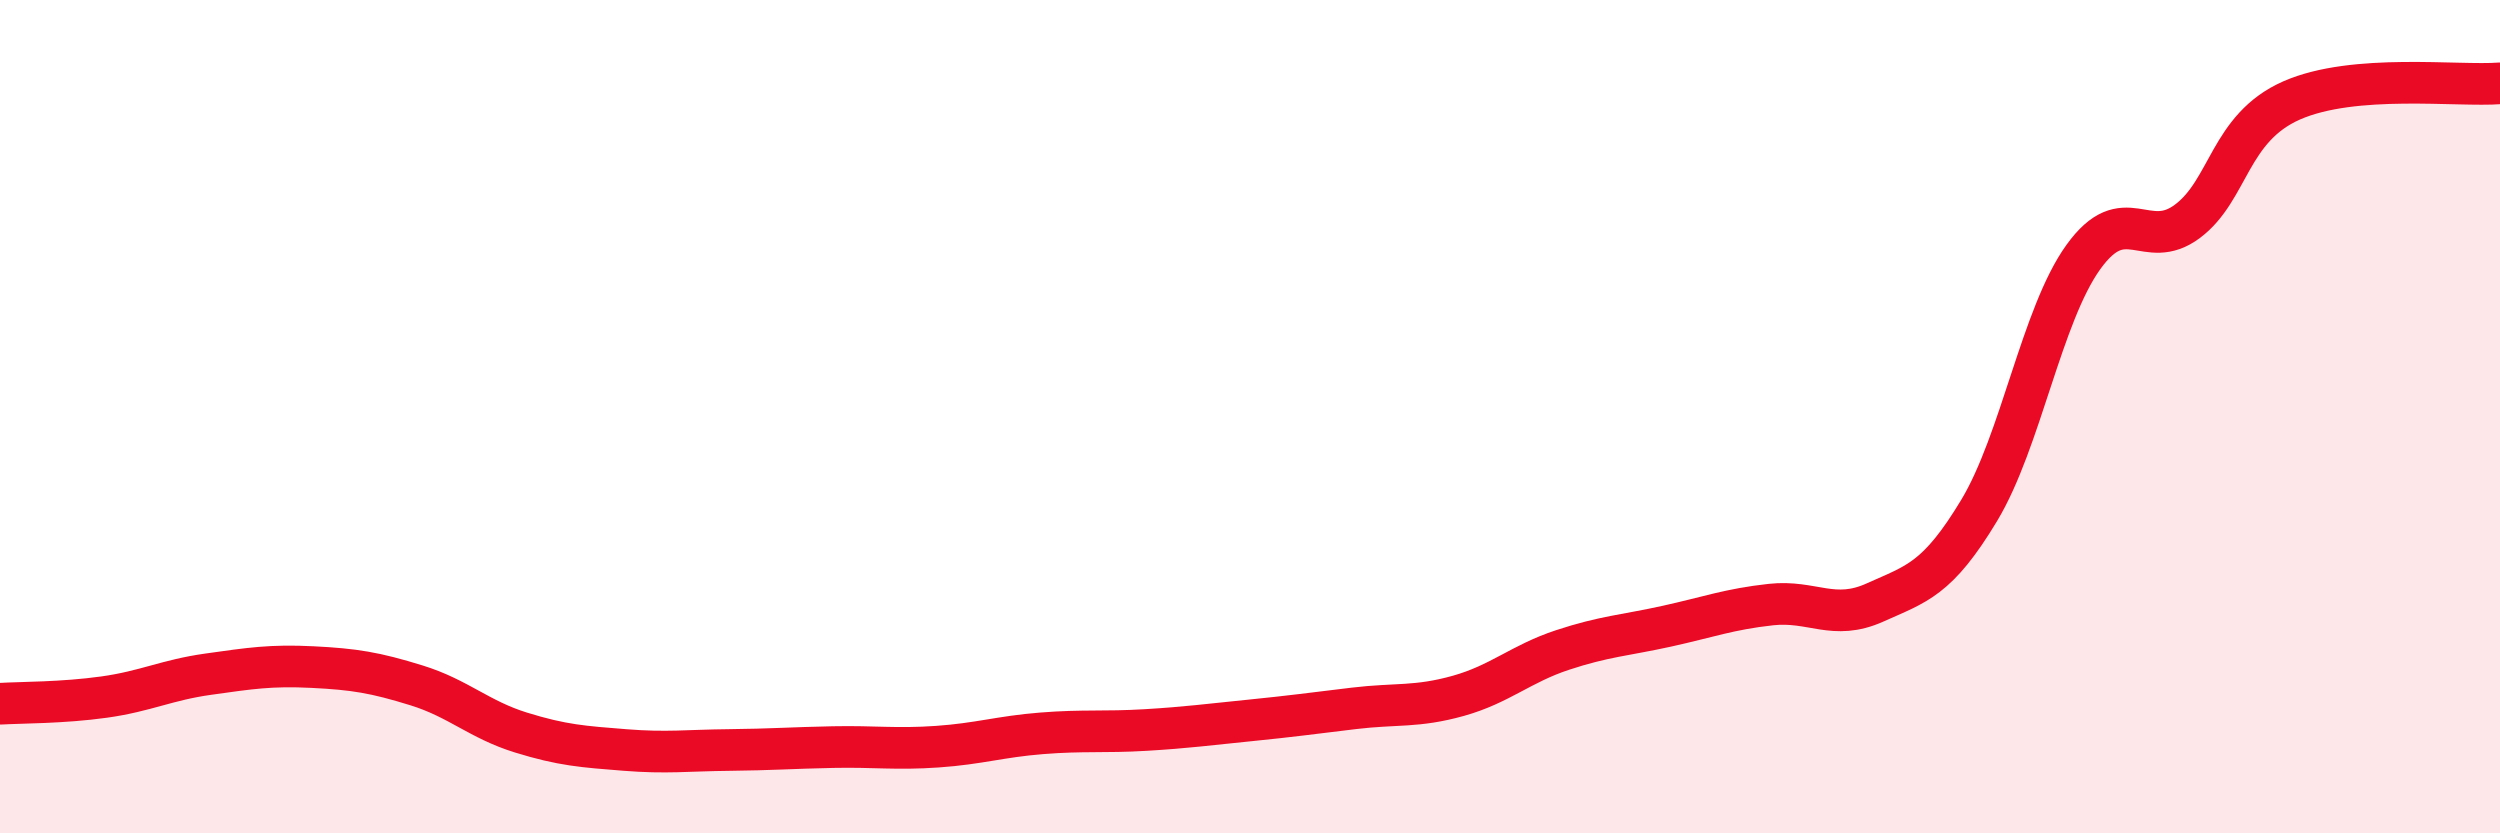
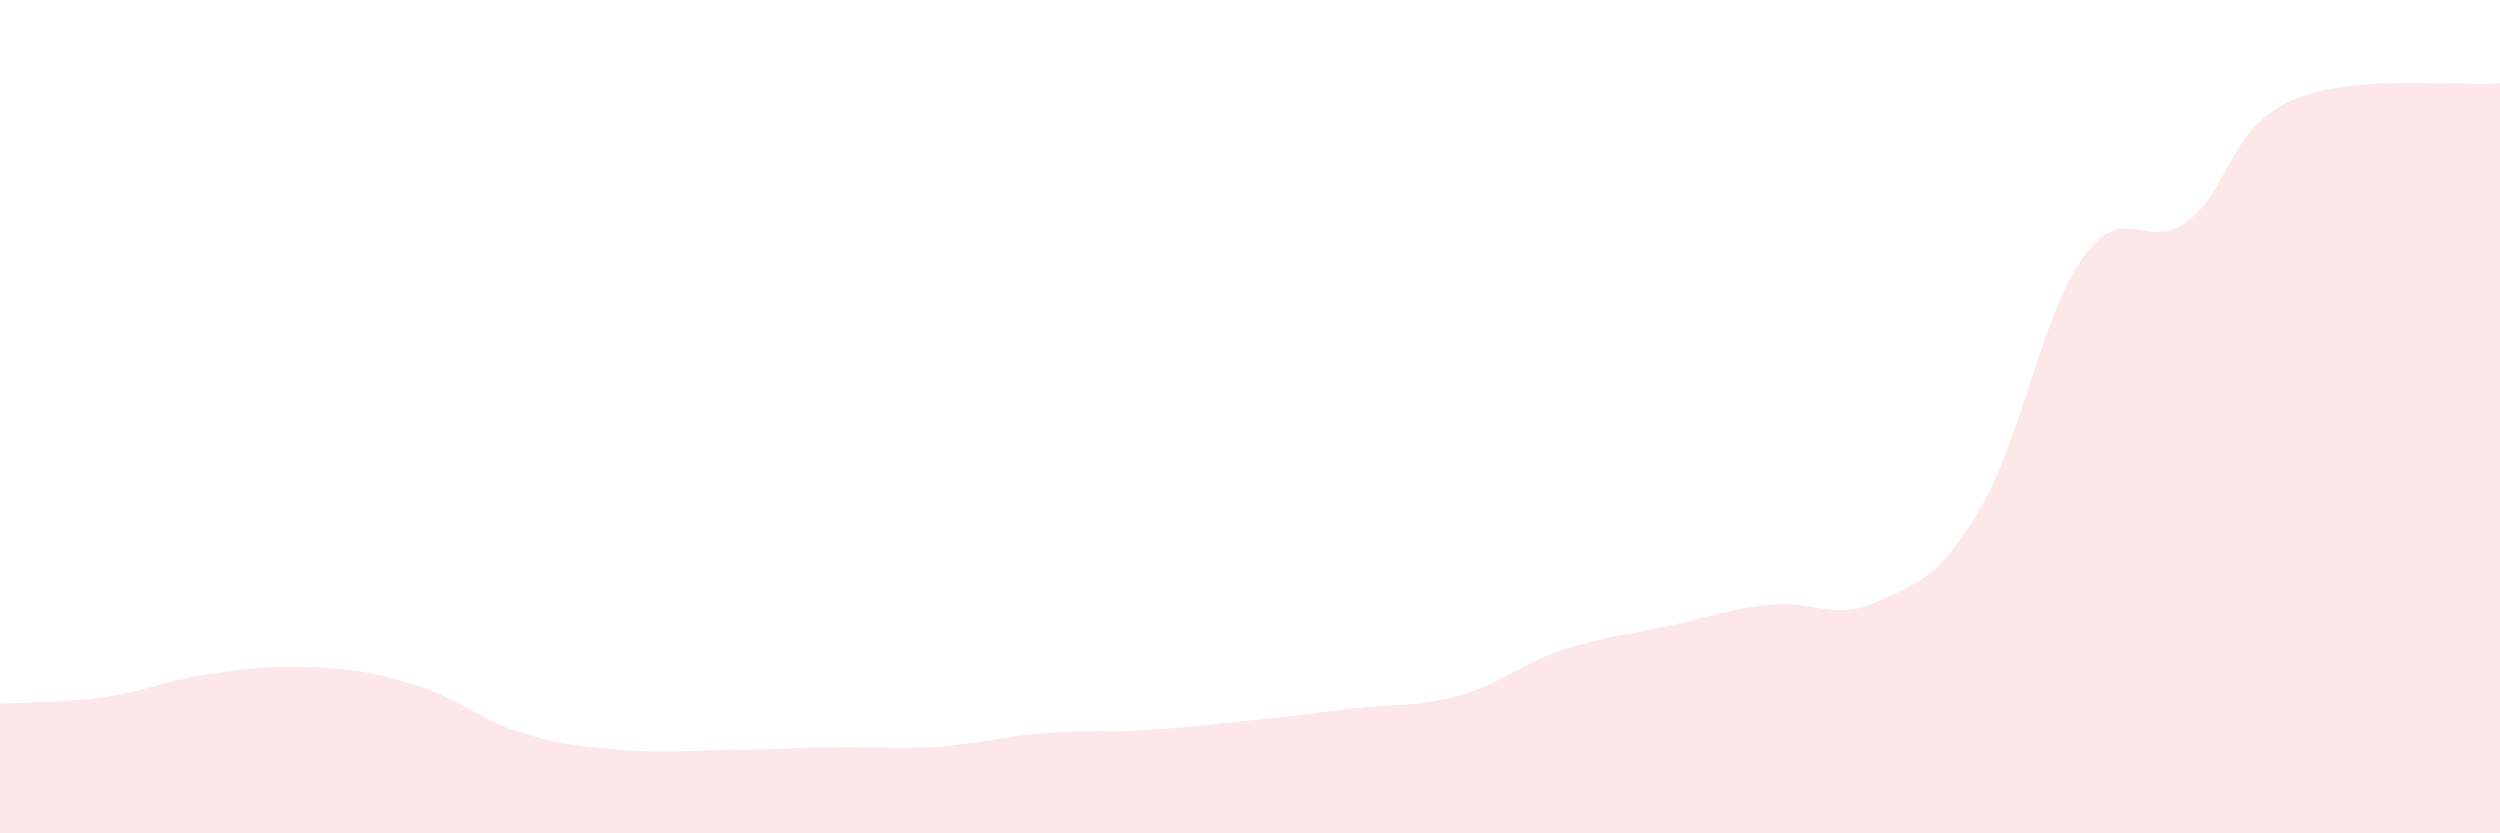
<svg xmlns="http://www.w3.org/2000/svg" width="60" height="20" viewBox="0 0 60 20">
  <path d="M 0,16.89 C 0.5,16.86 1.5,16.87 2.5,16.73 C 3.5,16.59 4,16.32 5,16.18 C 6,16.04 6.5,15.96 7.5,16.01 C 8.5,16.06 9,16.14 10,16.45 C 11,16.76 11.5,17.27 12.5,17.58 C 13.5,17.89 14,17.92 15,18 C 16,18.08 16.5,18.01 17.5,18 C 18.5,17.99 19,17.95 20,17.93 C 21,17.91 21.5,17.99 22.5,17.92 C 23.5,17.85 24,17.68 25,17.6 C 26,17.52 26.5,17.58 27.5,17.52 C 28.5,17.46 29,17.39 30,17.29 C 31,17.19 31.5,17.12 32.5,17 C 33.5,16.88 34,16.98 35,16.7 C 36,16.42 36.5,15.93 37.5,15.6 C 38.5,15.27 39,15.25 40,15.03 C 41,14.81 41.5,14.62 42.5,14.51 C 43.5,14.4 44,14.91 45,14.46 C 46,14.01 46.5,13.91 47.5,12.25 C 48.5,10.59 49,7.56 50,6.17 C 51,4.78 51.5,6.06 52.5,5.31 C 53.5,4.56 53.5,3.07 55,2.41 C 56.5,1.75 59,2.08 60,2L60 20L0 20Z" fill="#EB0A25" opacity="0.1" stroke-linecap="round" stroke-linejoin="round" />
-   <path d="M 0,16.89 C 0.5,16.86 1.5,16.87 2.5,16.73 C 3.5,16.59 4,16.32 5,16.18 C 6,16.04 6.5,15.96 7.5,16.01 C 8.5,16.06 9,16.14 10,16.45 C 11,16.76 11.5,17.27 12.5,17.58 C 13.5,17.89 14,17.92 15,18 C 16,18.08 16.5,18.01 17.5,18 C 18.5,17.99 19,17.95 20,17.93 C 21,17.91 21.5,17.99 22.5,17.92 C 23.5,17.85 24,17.68 25,17.6 C 26,17.52 26.5,17.58 27.5,17.52 C 28.5,17.46 29,17.39 30,17.29 C 31,17.19 31.5,17.12 32.5,17 C 33.5,16.88 34,16.98 35,16.7 C 36,16.42 36.5,15.93 37.5,15.6 C 38.5,15.27 39,15.25 40,15.03 C 41,14.81 41.5,14.62 42.5,14.51 C 43.5,14.4 44,14.91 45,14.46 C 46,14.01 46.5,13.91 47.5,12.25 C 48.5,10.59 49,7.56 50,6.17 C 51,4.78 51.5,6.06 52.5,5.31 C 53.5,4.56 53.5,3.07 55,2.41 C 56.5,1.75 59,2.08 60,2" stroke="#EB0A25" stroke-width="1" fill="none" stroke-linecap="round" stroke-linejoin="round" />
</svg>